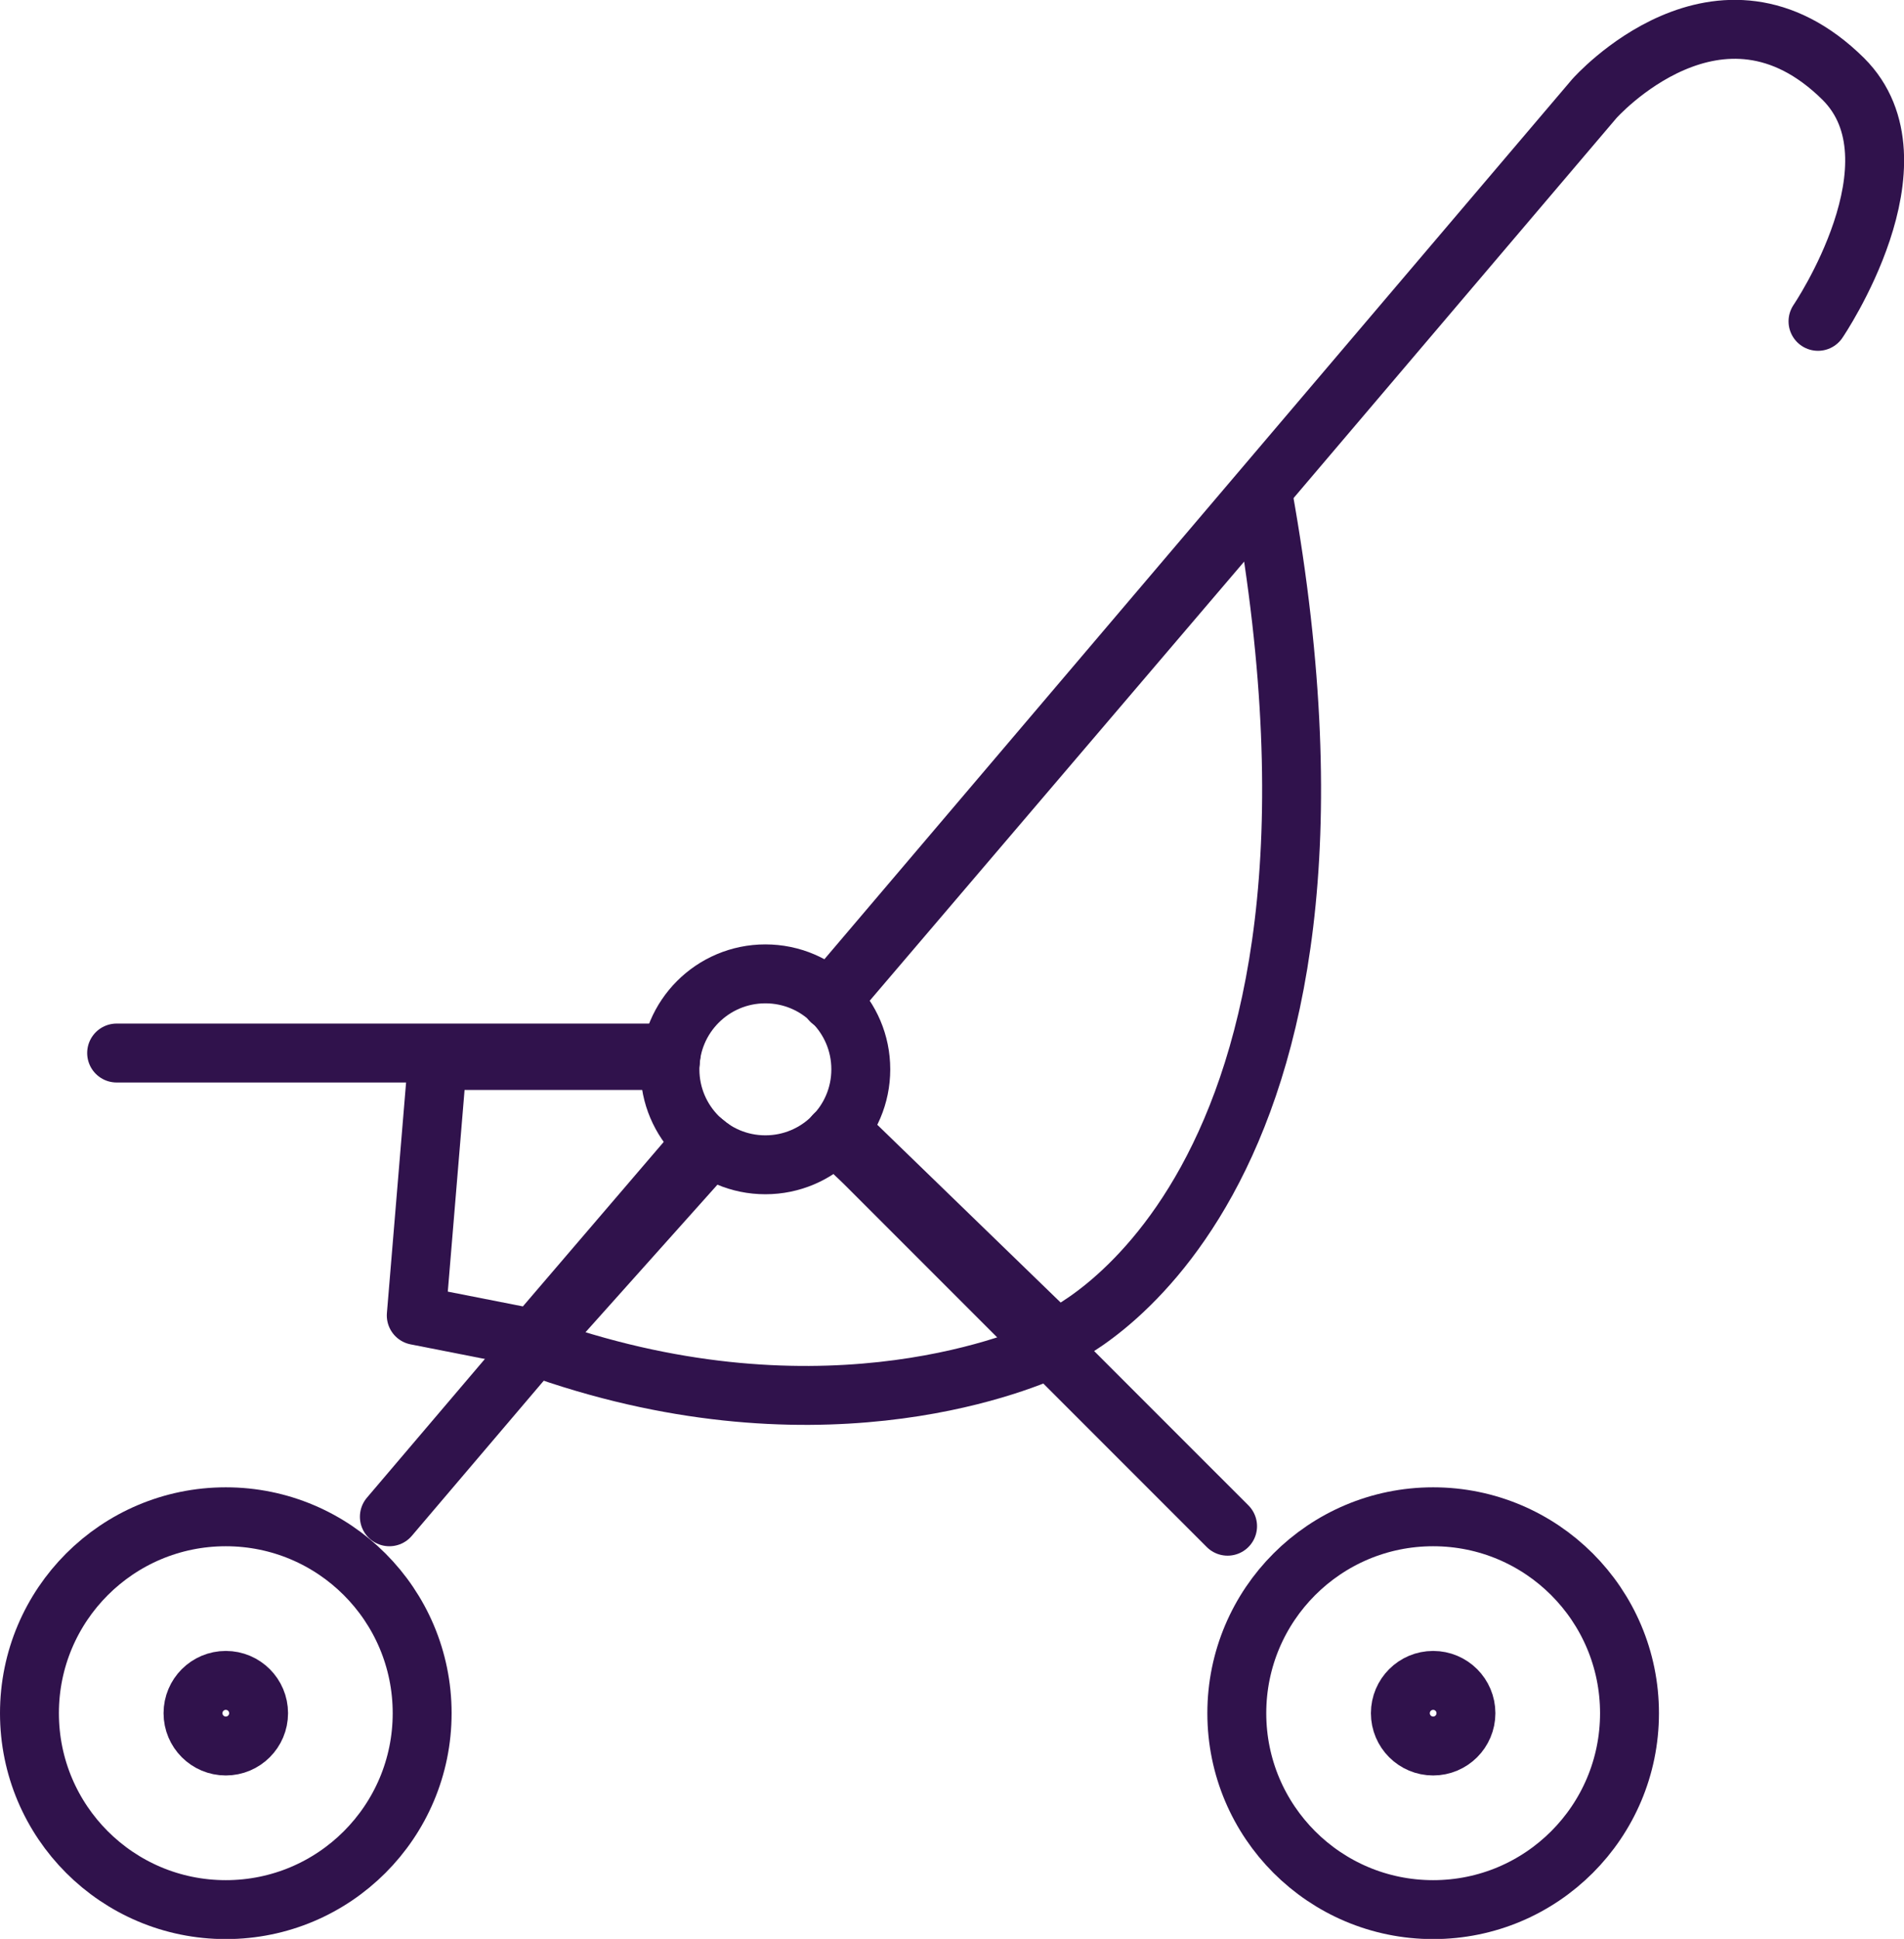
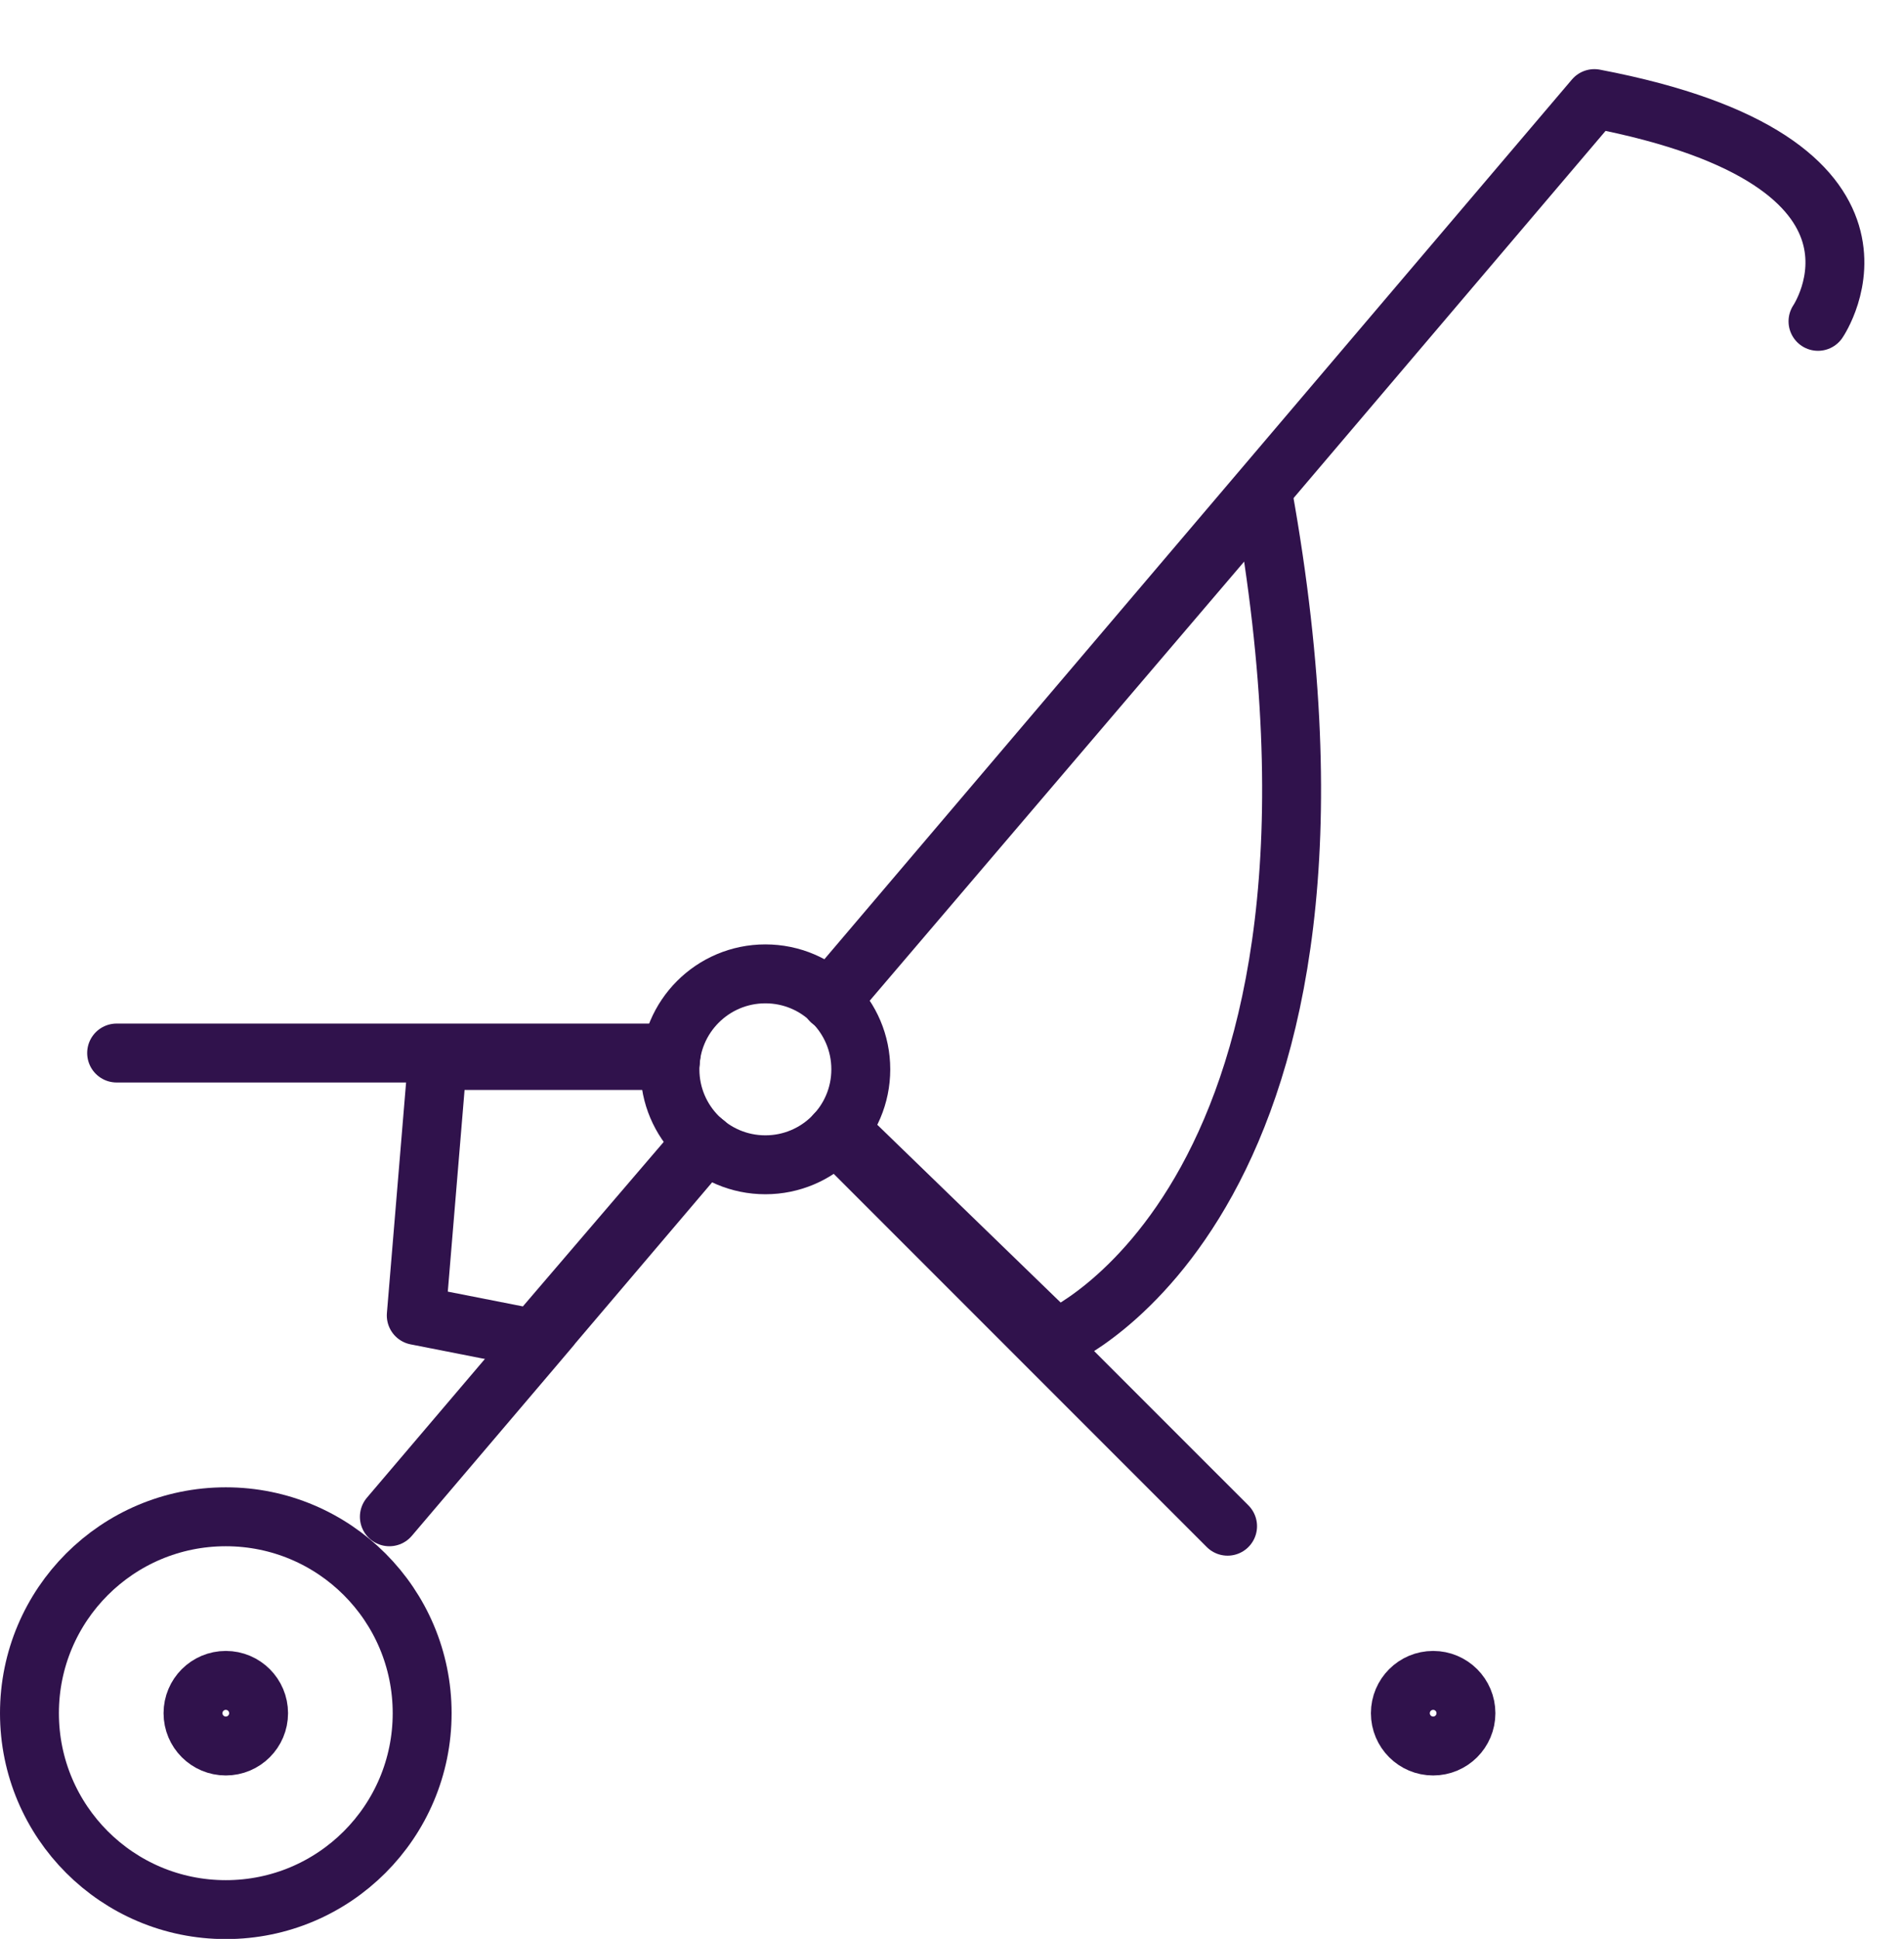
<svg xmlns="http://www.w3.org/2000/svg" id="КАТЕГОРИИ" viewBox="0 0 96.97 98.71">
  <defs>
    <style>.cls-1{fill:none;stroke:#30124c;stroke-linecap:round;stroke-linejoin:round;stroke-width:3px;}</style>
  </defs>
  <title>Коляски</title>
  <g id="Коляски">
    <circle class="cls-1" cx="11.5" cy="87.22" r="10" />
-     <circle class="cls-1" cx="72.99" cy="87.22" r="10" />
    <circle class="cls-1" cx="72.99" cy="87.22" r="1.67" />
    <circle class="cls-1" cx="11.5" cy="87.22" r="1.67" />
    <polyline class="cls-1" points="42.55 57.73 44.19 59.37 44.23 59.41 53.53 68.71 62.52 77.7" />
    <line class="cls-1" x1="34.19" y1="53.61" x2="5.94" y2="53.61" />
-     <path class="cls-1" d="M57.76,65.48,96.71,19.66s6.39-7.22,12.68-1C113.62,22.88,108.1,31,108.1,31" transform="translate(-15.51 -14.64)" />
+     <path class="cls-1" d="M57.76,65.48,96.71,19.66C113.62,22.88,108.1,31,108.1,31" transform="translate(-15.51 -14.64)" />
    <polyline class="cls-1" points="19.83 77.22 27.18 68.58 28.07 67.53 28.07 67.52 35.96 58.24" />
    <polyline class="cls-1" points="34.15 53.99 22.28 53.99 21.2 66.97 27.2 68.15 35.8 58.11" />
-     <path class="cls-1" d="M51.72,73.07l-8.13,9.09h0l-.92,1,0,0c14.14,5.12,24.46,1,26.36.13l.31-.15-9.62-9.15,0,0L58,72.42" transform="translate(-15.51 -14.64)" />
    <path class="cls-1" d="M58.28,72.14l11,10.66s17-7.13,10.55-43l-22,25.79" transform="translate(-15.51 -14.64)" />
    <circle class="cls-1" cx="38.98" cy="54.44" r="4.86" />
  </g>
</svg>